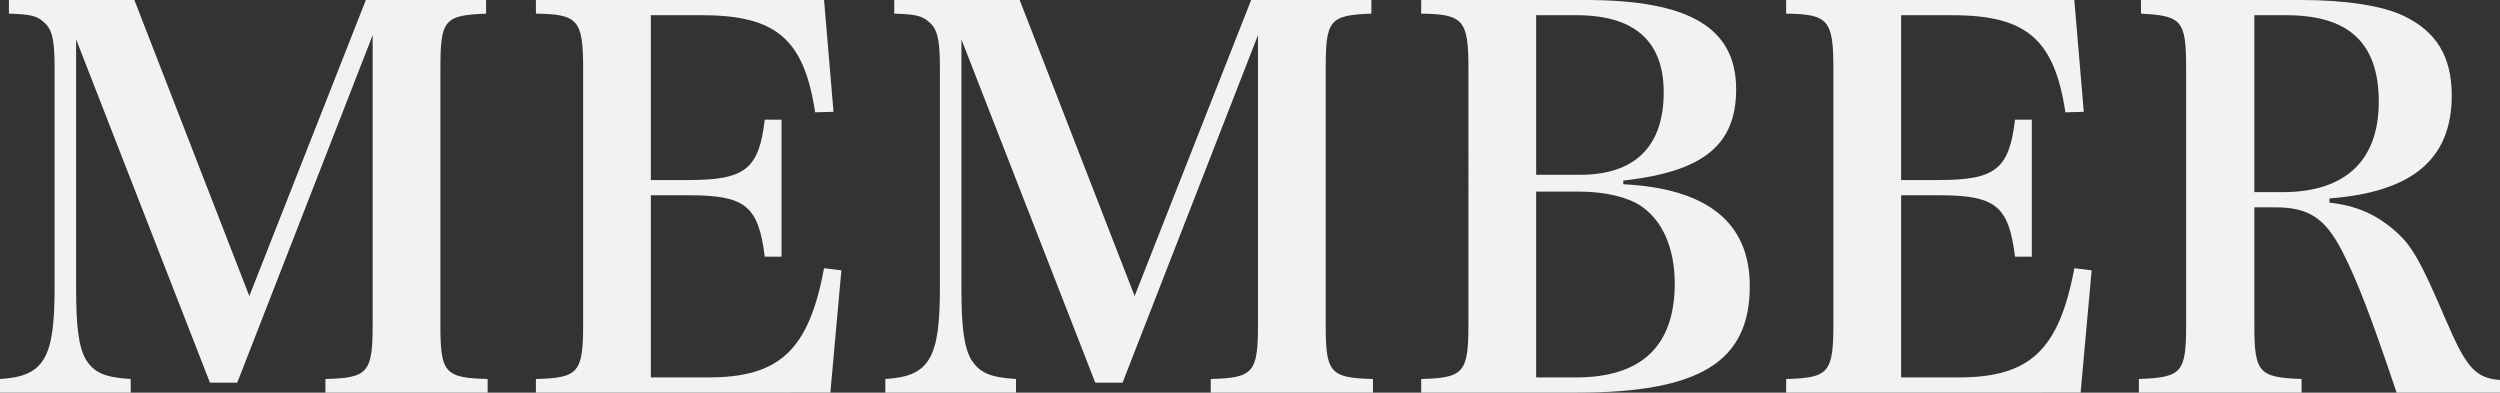
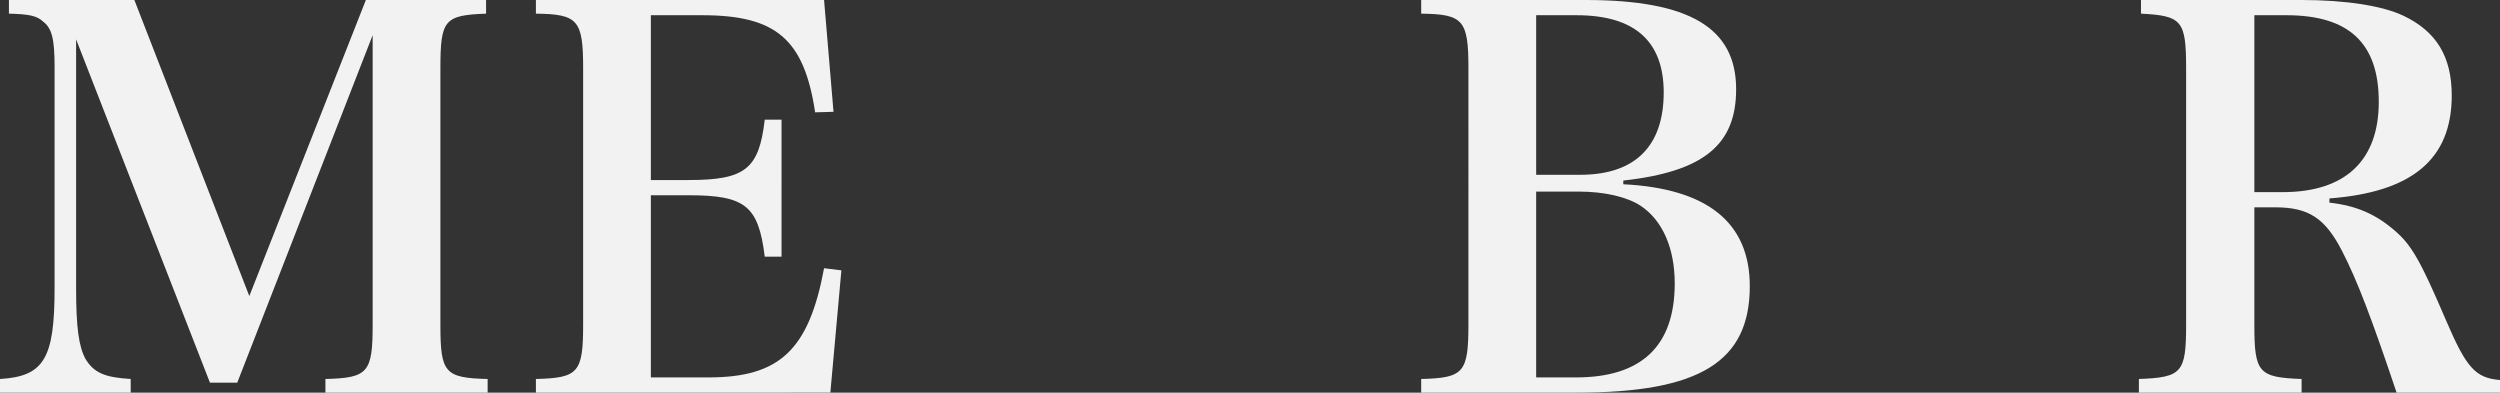
<svg xmlns="http://www.w3.org/2000/svg" viewBox="0 0 952.6 149.61">
  <rect x="0" y="0" width="952.6" height="149.61" fill="#333333" stroke="none" />
  <defs>
    <style>.cls-1{fill:#f2f2f2;}</style>
  </defs>
  <g id="レイヤー_2" data-name="レイヤー 2">
    <g id="レイヤー_1-2" data-name="レイヤー 1">
      <path class="cls-1" d="M29,109.81c0,15,1,22.2,3.6,27,3.2,5.2,7.2,7,17.2,7.6v5.2H0v-5.2c16.8-1,20.8-7.8,20.8-34.6V25.6c0-10.8-1-14.8-4.4-17.4C14,6,11.2,5.4,3.4,5.2V0H51.2L95,112.81,139.41,0h45.8V5.2c-16,.6-17.4,2.4-17.4,21v97.61c0,18.2,1.6,20.2,18,20.6v5.2H124v-5.2c16.2-.4,18-2.4,18-20.6V13.4L90.4,145.81H80L29,15Z" />
      <path class="cls-1" d="M204.2,144.41c16.2-.4,18-2.4,18-20.8V26c0-18.4-2-20.6-18-20.8V0H314l3.6,42.6-7,.2c-4.2-27.8-14.8-37-43-37H248V68.6h14.4c21.6,0,26.8-4.2,29-23h6.4V97.81h-6.4C289,78.4,284,74.4,262.4,74.4H248v69.41h22c27,0,38.21-10.4,44-41.6l6.6.8-4.2,46.6H204.2Z" />
-       <path class="cls-1" d="M366.34,109.81c0,15,1,22.2,3.6,27,3.2,5.2,7.2,7,17.2,7.6v5.2h-49.8v-5.2c16.8-1,20.8-7.8,20.8-34.6V25.6c0-10.8-1-14.8-4.4-17.4-2.4-2.2-5.2-2.8-13-3V0h47.8l43.8,112.81L476.74,0h45.81V5.2c-16,.6-17.4,2.4-17.4,21v97.61c0,18.2,1.6,20.2,18,20.6v5.2H461.34v-5.2c16.2-.4,18-2.4,18-20.6V13.4L427.74,145.81h-10.4L366.34,15Z" />
      <path class="cls-1" d="M541.53,144.41c16.21-.4,18-2.4,18-20.8V26c0-18.4-2-20.6-18-20.8V0h62.61c39.6,0,57.4,10.6,57.4,34,0,21.2-12.4,31.4-43,34.8v1.41c32,1.59,48.2,14.59,48.2,38.8,0,28.8-19,40.6-66,40.6H541.53ZM602.14,66.6c20.8,0,31.8-10.8,31.8-31.4,0-19.6-11.2-29.4-33.2-29.4h-15.4V66.6Zm-1.6,77.21c25,0,37.6-12,37.6-35.8,0-13.4-4.6-24-13-29.61-5.2-3.4-13.8-5.4-23.6-5.4h-16.2v70.81Z" />
-       <path class="cls-1" d="M680.59,144.41c16.2-.4,18-2.4,18-20.8V26c0-18.4-2-20.6-18-20.8V0H790.4L794,42.6l-7,.2c-4.2-27.8-14.8-37-43-37H724.4V68.6h14.4c21.6,0,26.8-4.2,29-23h6.4V97.81h-6.4c-2.4-19.41-7.4-23.41-29-23.41H724.4v69.41h22c27,0,38.2-10.4,44-41.6l6.6.8-4.2,46.6H680.59Z" />
      <path class="cls-1" d="M859,123.81c0,18.2,1.6,20,18,20.6v5.2H815v-5.2c16.4-.6,18-2.4,18-20.6V26c0-18.2-1.6-20-17.2-20.8V0H877c16.8,0,30.81,2.2,38.81,6,12.6,6,18.4,15.6,18.4,30.4,0,24.2-15,36.81-46.6,39.21v1.6c10.4,1.19,17.6,4.4,24.8,10.59,6.6,5.61,10,11.81,19.6,34.21,7.8,18.2,11.2,22,20.6,22.8v4.8H913.2c-9.4-28-15-42.8-20.8-54C886,83.21,879.79,79,867,79h-8Zm10.8-50.6c23.81,0,36.61-12,36.61-34.41s-11.4-33-35.2-33H859V73.21Z" />
    </g>
  </g>
</svg>